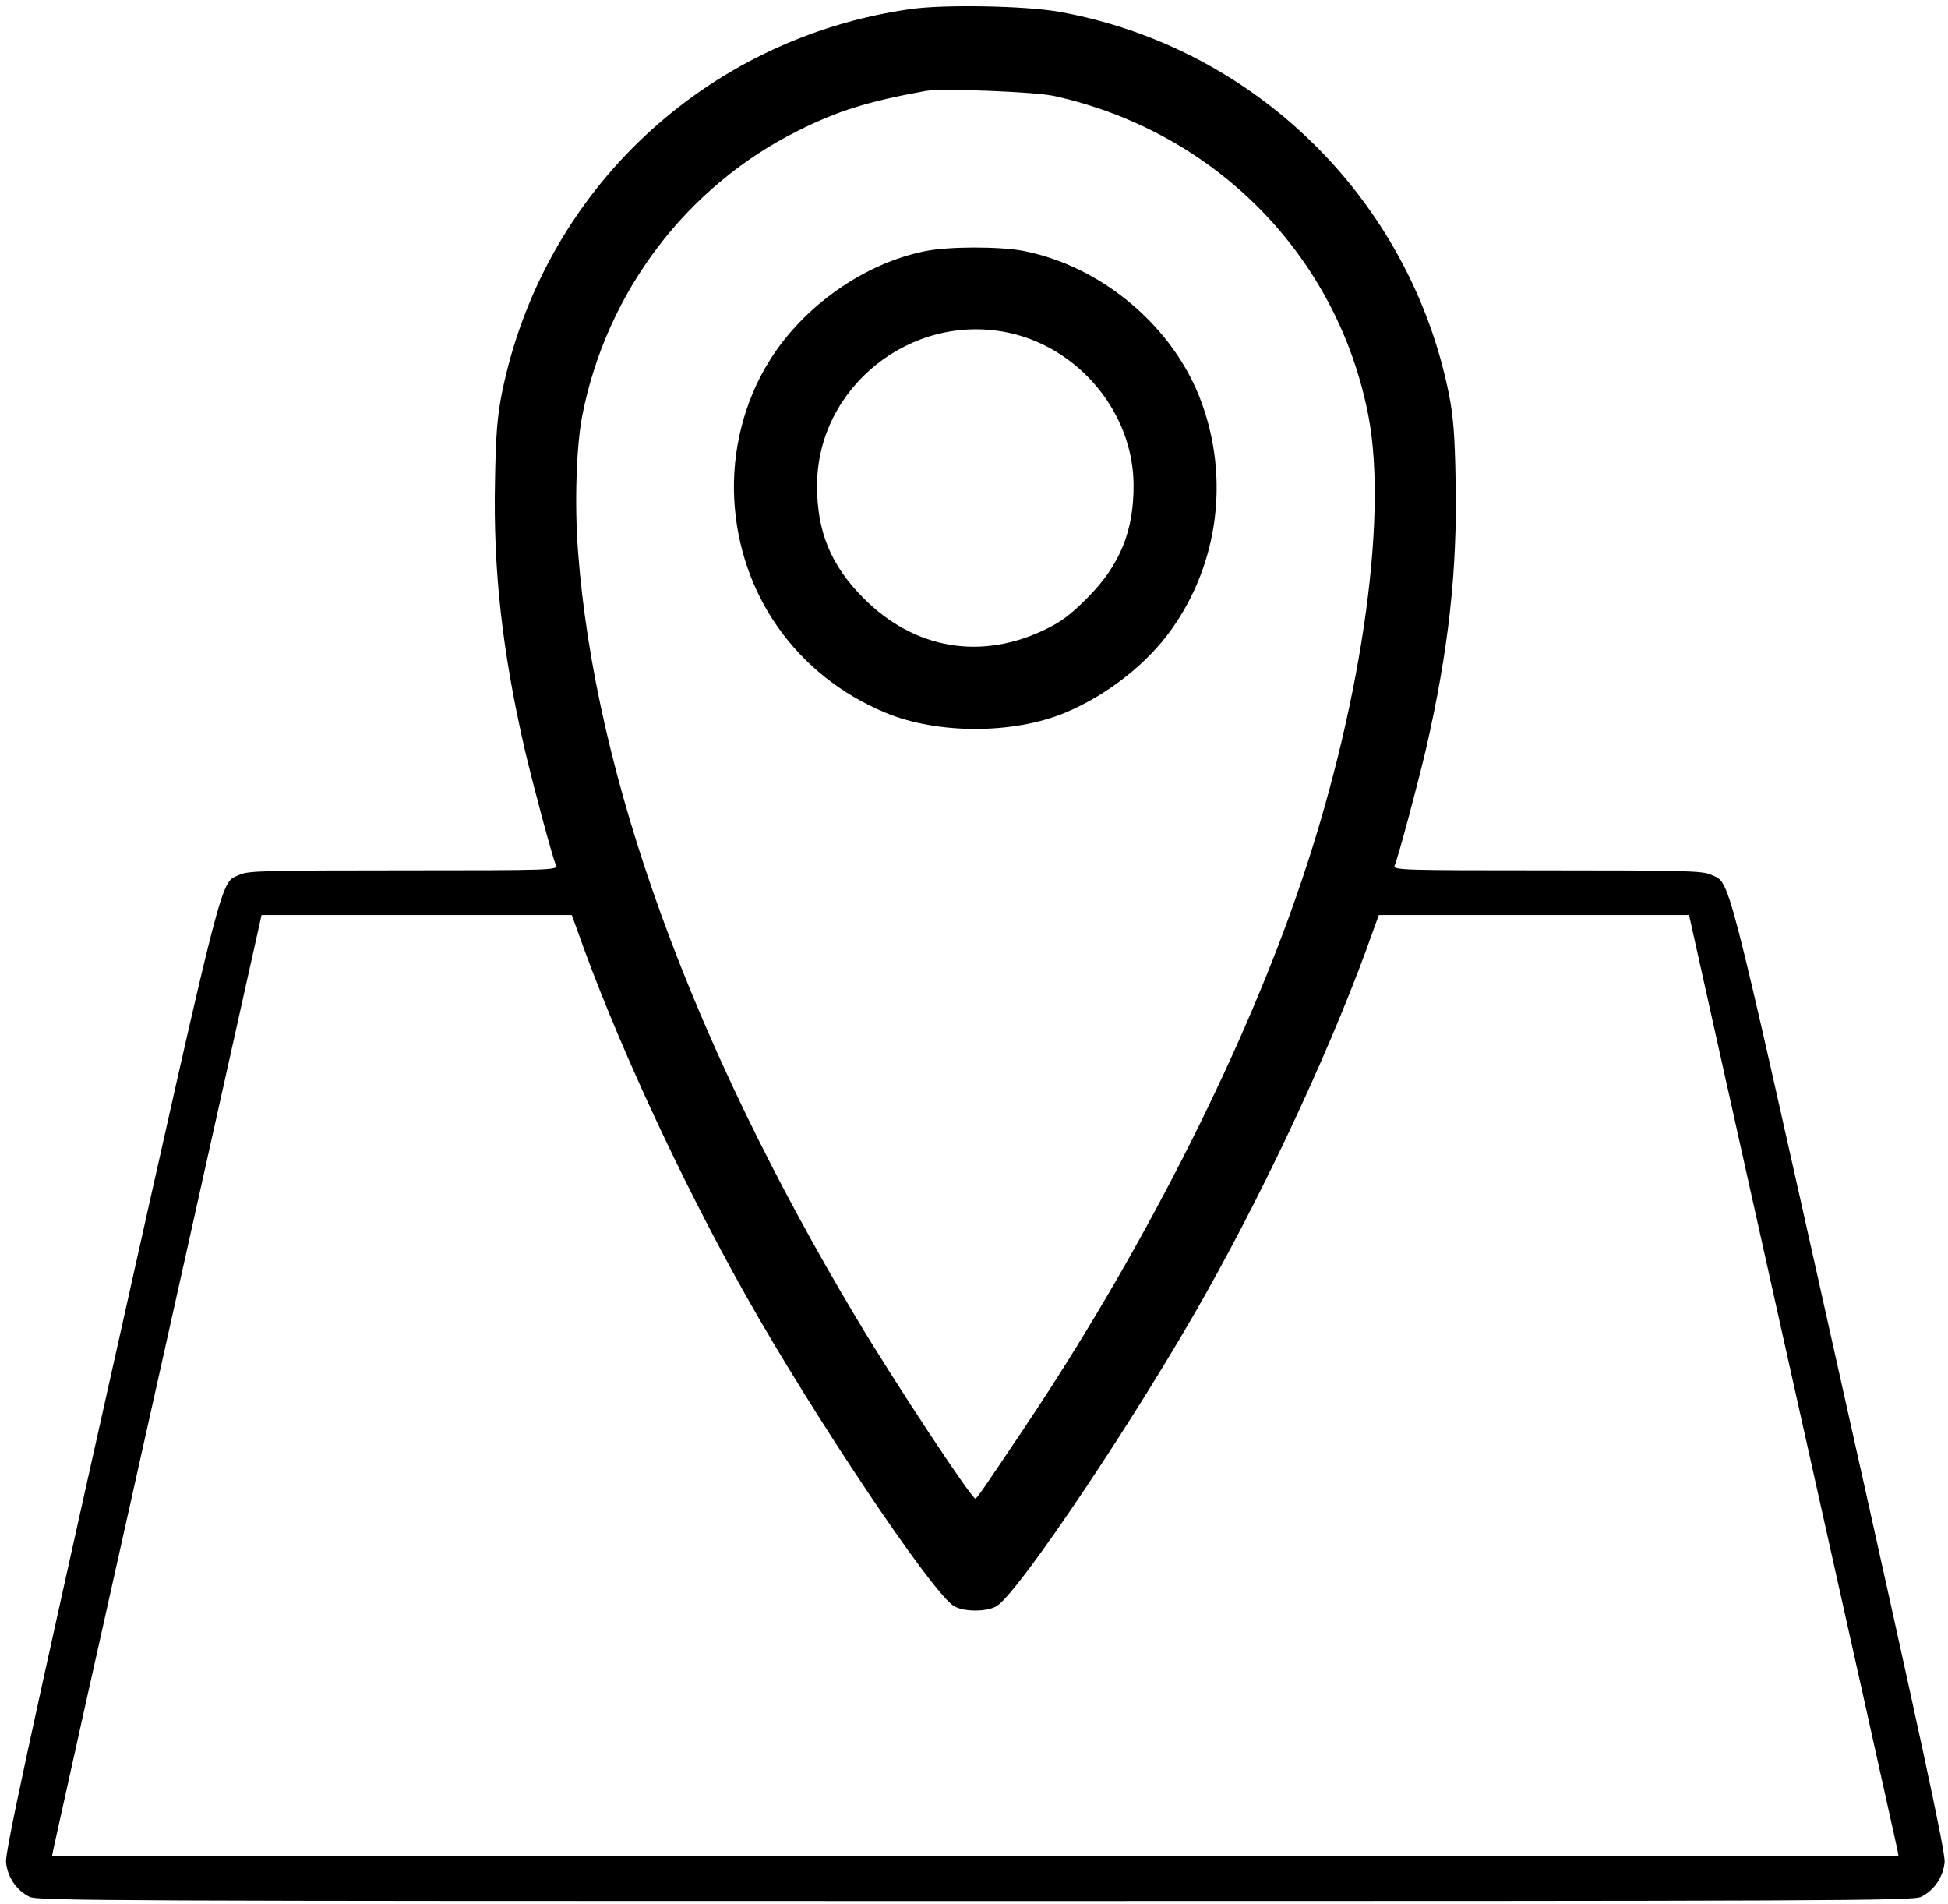
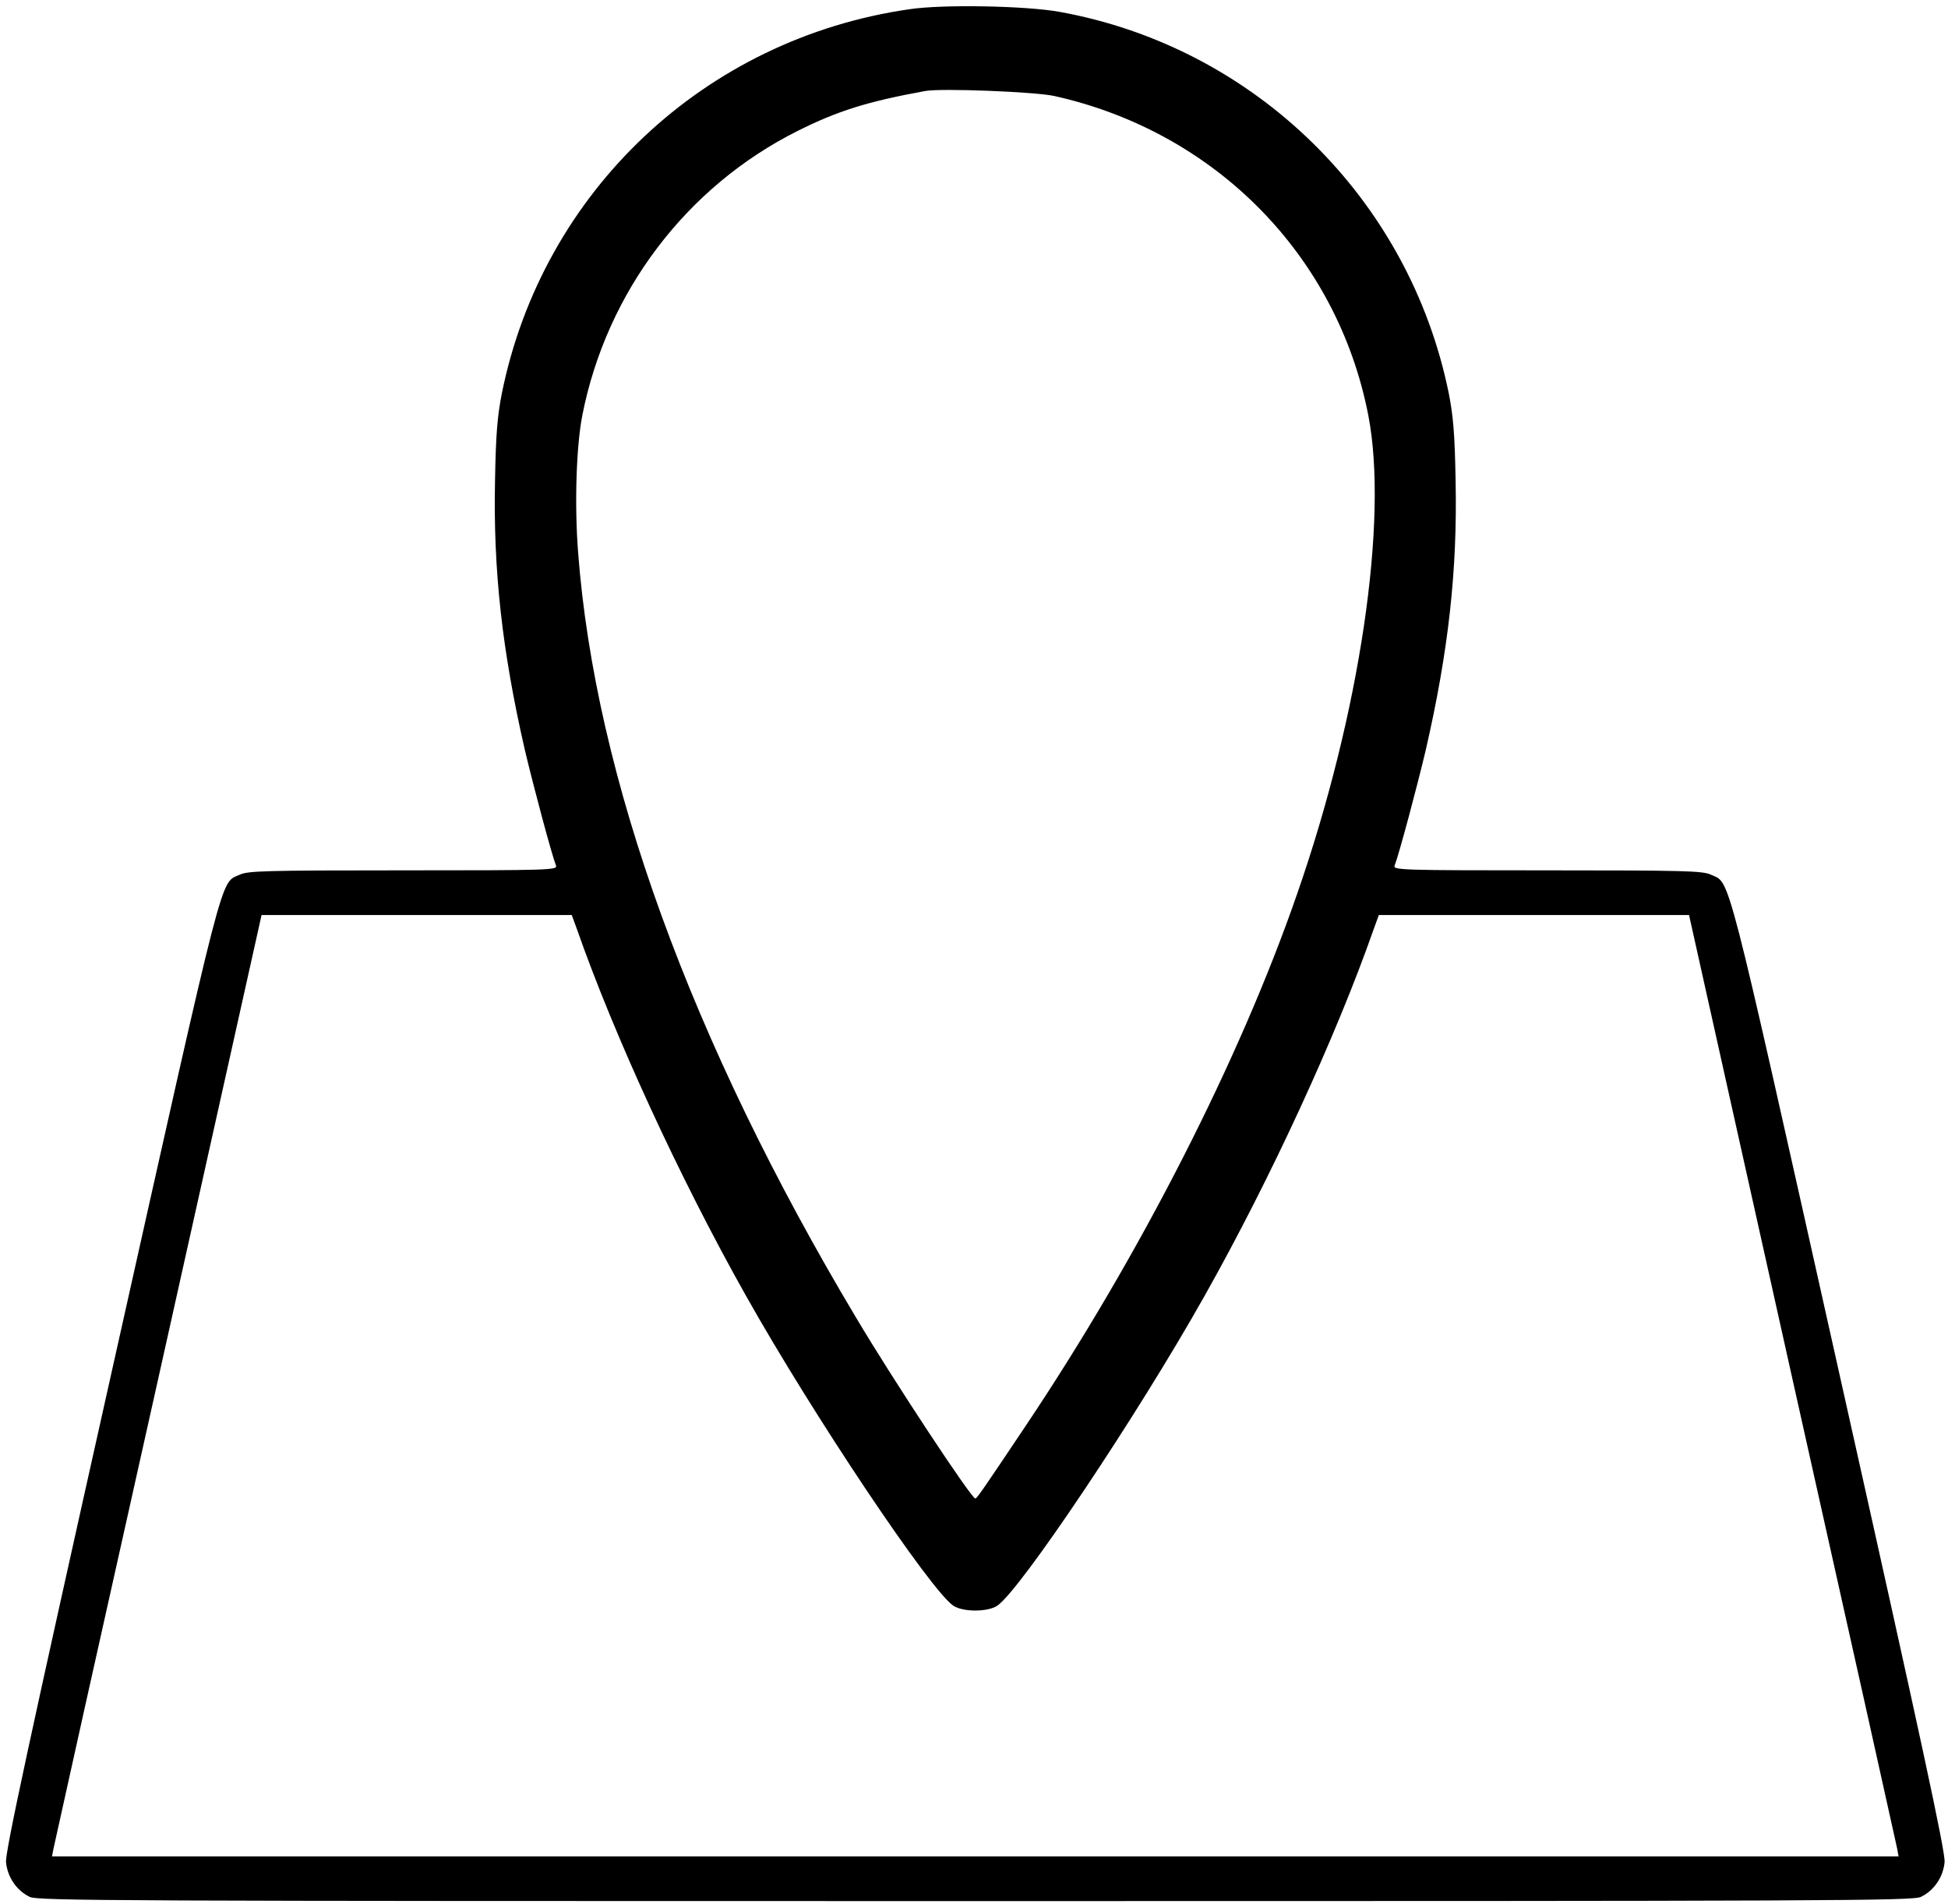
<svg xmlns="http://www.w3.org/2000/svg" version="1.0" width="741pt" height="724pt" viewBox="0 0 741 724" preserveAspectRatio="xMidYMid meet">
  <g transform="translate(0,724) scale(0.1,-0.1)" fill="#000000" stroke="none">
    <path d="M3460 7205 c-779 -112 -1396 -693 -1551 -1461 -17 -86 -23 -156 -26 -334 -7 -338 27 -645 113 -1020 33 -140 102 -398 119 -442 7 -17 -25 -18 -580 -18 -523 0 -591 -2 -622 -16 -77 -37 -49 73 -489 -1895 -313 -1399 -405 -1825 -401 -1861 5 -56 40 -108 90 -132 32 -15 316 -16 3597 -16 3281 0 3565 1 3597 16 50 24 85 76 90 132 4 36 -88 462 -401 1861 -440 1968 -412 1858 -489 1895 -31 14 -99 16 -622 16 -555 0 -587 1 -580 18 17 44 86 302 119 442 86 375 120 682 113 1020 -3 178 -9 248 -26 334 -150 740 -738 1317 -1481 1451 -128 23 -442 29 -570 10z m550 -330 c613 -136 1077 -607 1195 -1215 77 -398 -32 -1134 -271 -1820 -218 -630 -600 -1378 -1034 -2025 -158 -236 -184 -274 -190 -274 -15 0 -314 453 -453 687 -629 1052 -993 2056 -1058 2912 -14 183 -7 401 16 520 92 469 396 871 821 1083 150 75 264 111 484 151 61 11 417 -3 490 -19z m-1816 -3167 c142 -406 392 -949 642 -1393 256 -456 705 -1126 791 -1182 37 -24 129 -24 166 0 86 56 535 726 791 1182 250 444 500 987 642 1393 l19 52 590 0 590 0 393 -1763 c217 -969 396 -1774 399 -1789 l5 -28 -3512 0 -3512 0 5 27 c3 16 182 821 399 1790 l393 1763 590 0 590 0 19 -52z" />
-     <path d="M3520 6285 c-232 -46 -464 -209 -593 -417 -96 -153 -144 -343 -134 -528 20 -363 237 -669 574 -810 198 -83 488 -83 686 0 159 67 309 184 403 316 178 249 221 574 114 865 -104 285 -378 517 -678 575 -90 17 -284 17 -372 -1z m315 -310 c270 -57 476 -306 477 -579 1 -176 -52 -306 -177 -431 -59 -60 -99 -90 -155 -117 -246 -121 -501 -78 -695 117 -125 125 -178 255 -177 431 2 372 358 656 727 579z" />
  </g>
</svg>